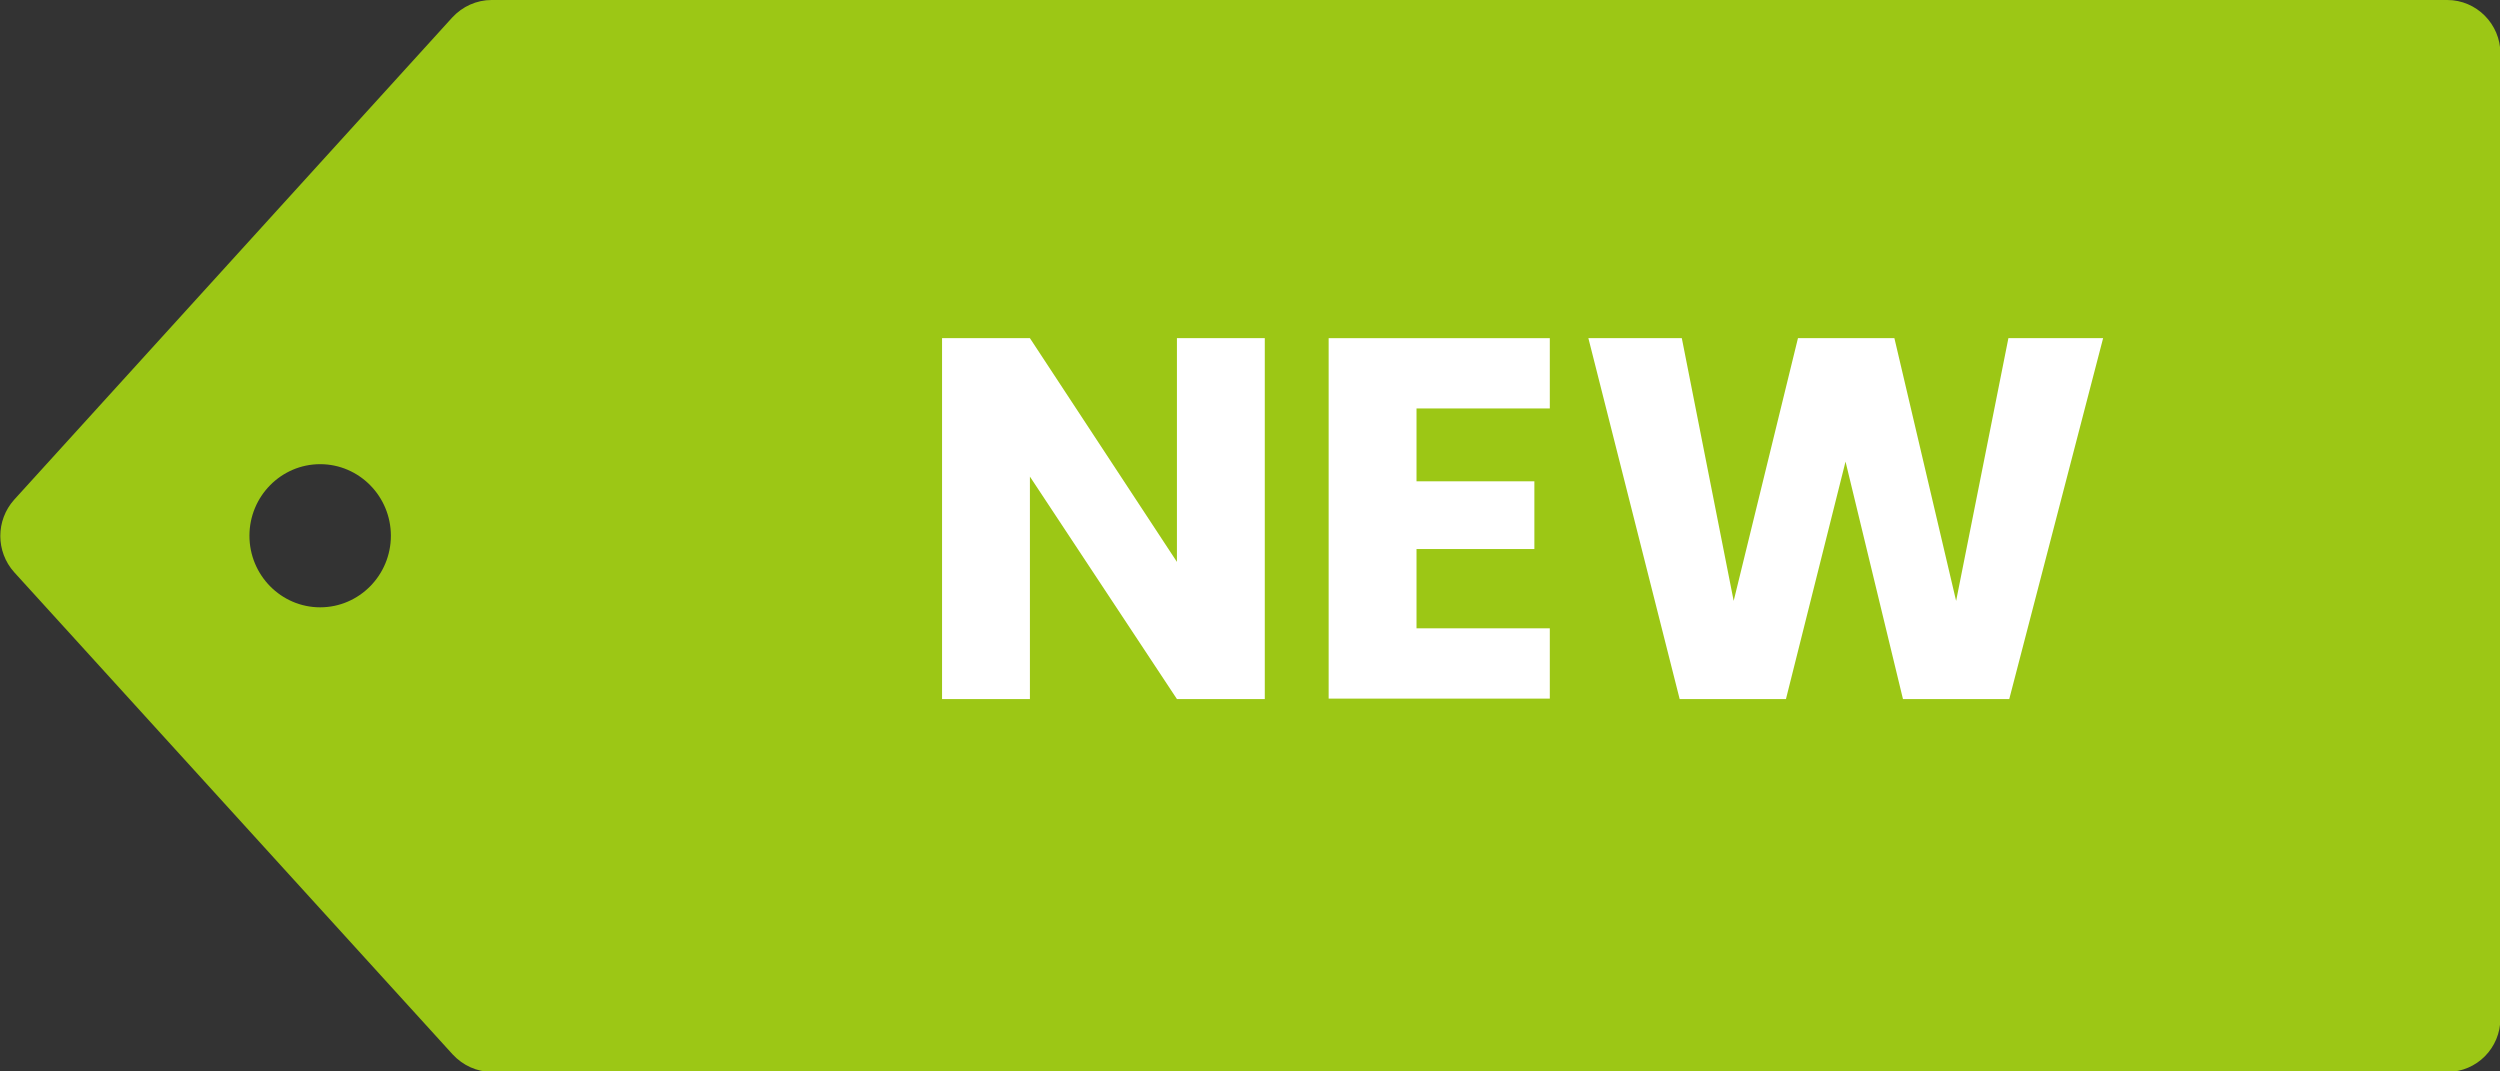
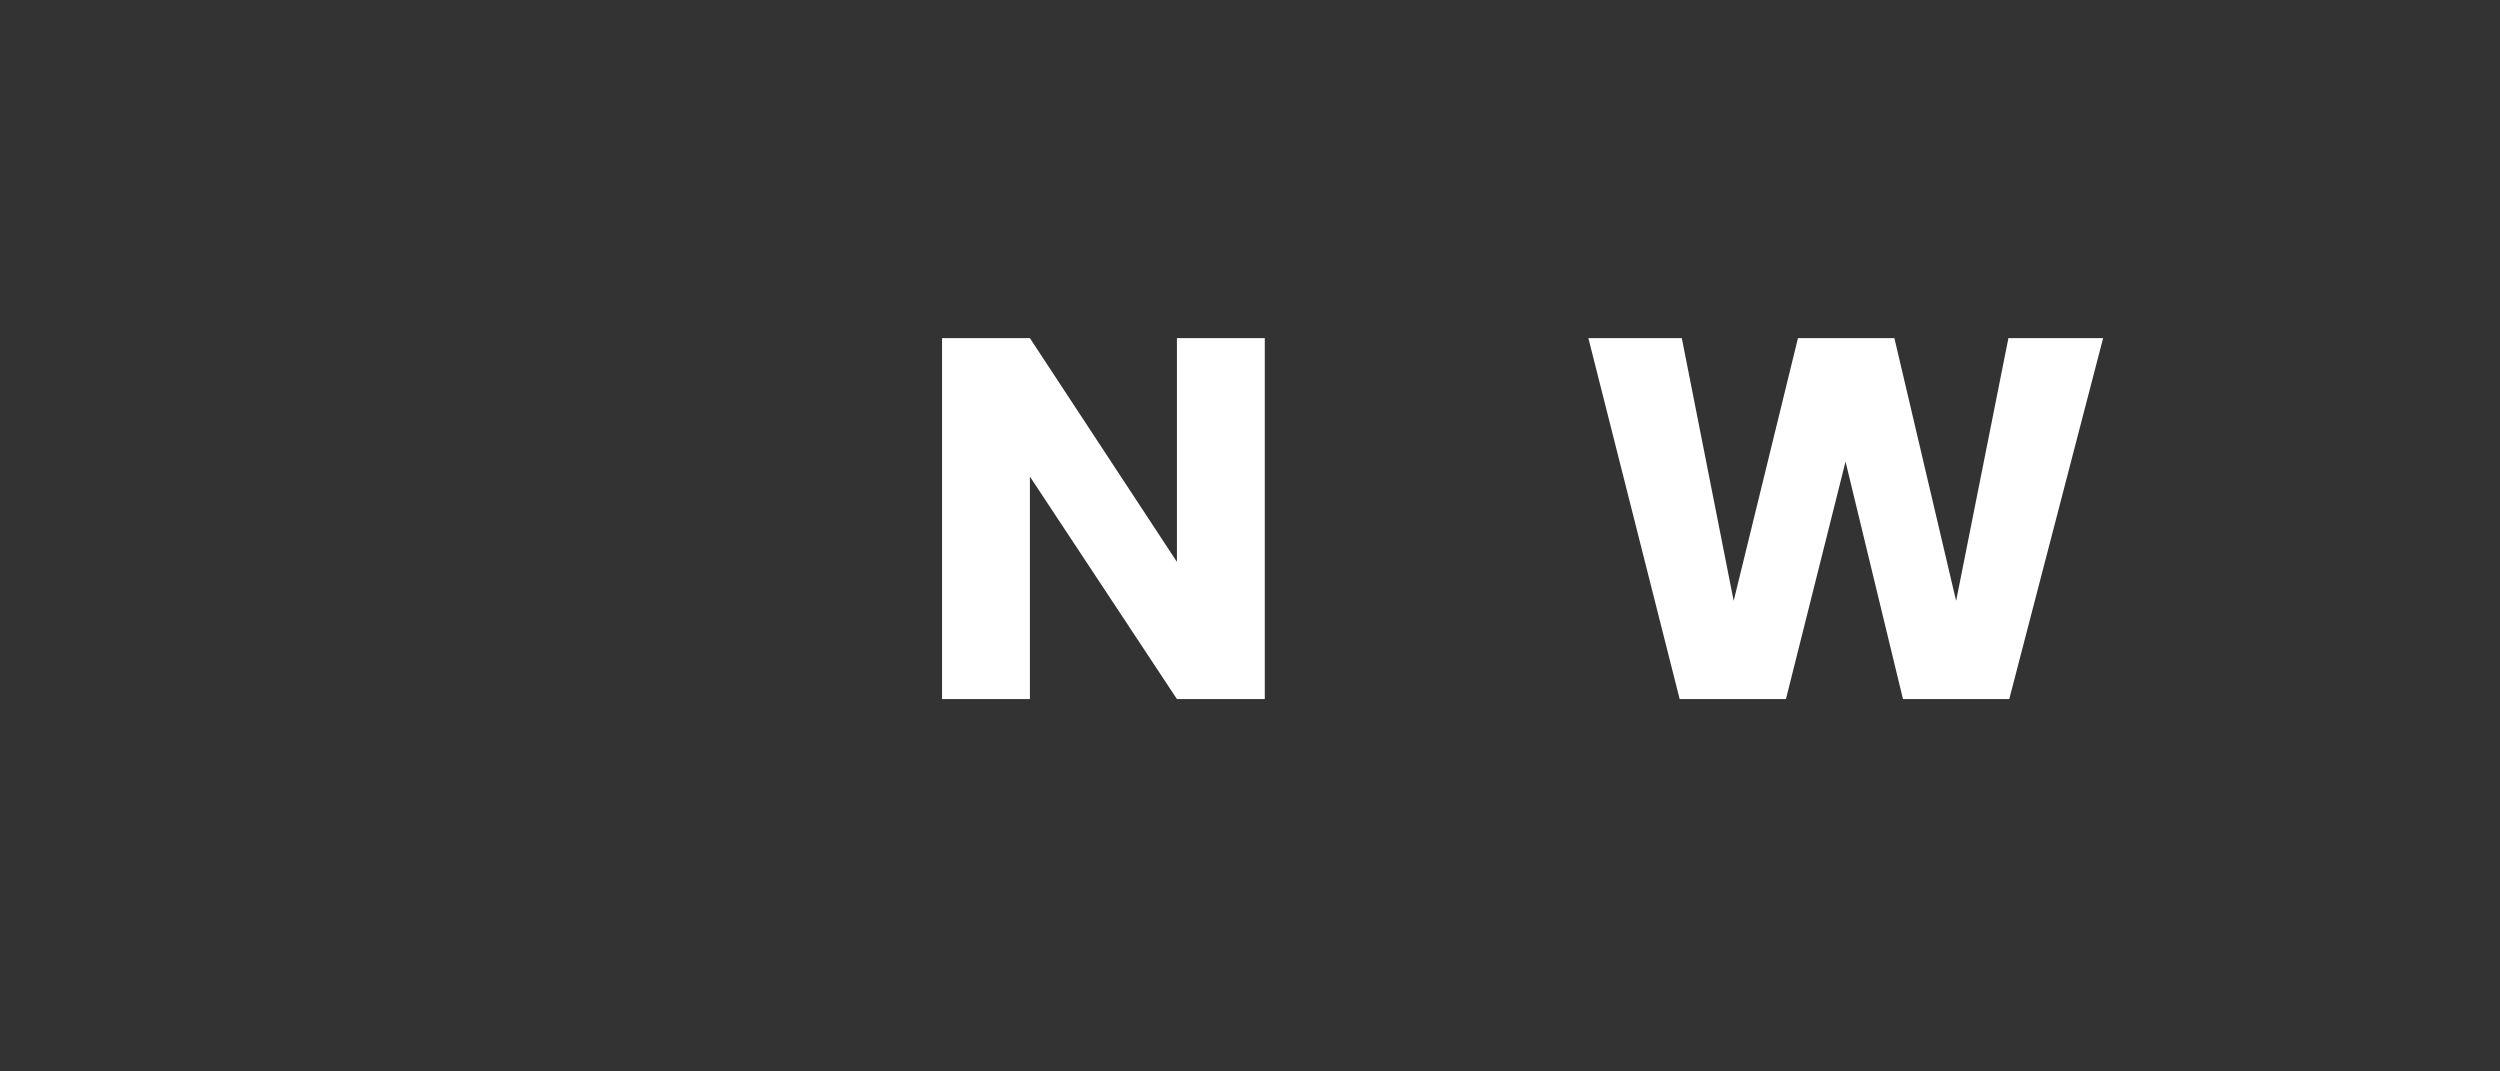
<svg xmlns="http://www.w3.org/2000/svg" id="_レイヤー_2" width="58.33" height="25" viewBox="0 0 58.33 25">
  <rect x="0" y="0" width="58.33" height="25" fill="#333333" stroke="none" />
  <defs>
    <style>.cls-1{fill:#9cc715;}.cls-1,.cls-2{stroke-width:0px;}.cls-2{fill:#fff;}</style>
  </defs>
  <g id="_レイヤー_1-2">
-     <path class="cls-1" d="M57.09,0H11.47c-.35,0-.68.15-.92.41L.33,11.66c-.43.48-.43,1.21,0,1.69l10.23,11.25c.24.26.57.41.92.41h45.62c.69,0,1.24-.56,1.24-1.25V1.25c0-.69-.56-1.25-1.24-1.25ZM7.47,14.17c-.91,0-1.65-.75-1.65-1.67s.74-1.67,1.65-1.67,1.65.75,1.65,1.67-.74,1.67-1.65,1.67Z" />
    <path class="cls-2" d="M29.51,7.89v8.42h-2.05l-3.43-5.19v5.19h-2.05V7.89h2.05l3.43,5.22v-5.22h2.05Z" />
-     <path class="cls-2" d="M36.16,9.53h-3.11v1.7h2.75v1.58h-2.75v1.85h3.11v1.64h-5.16V7.89h5.16v1.64Z" />
    <path class="cls-2" d="M37.05,7.89h2.19l1.21,6.13,1.5-6.13h2.25l1.44,6.13,1.22-6.13h2.21l-2.19,8.42h-2.48l-1.34-5.54-1.39,5.54h-2.48l-2.13-8.42Z" />
  </g>
</svg>